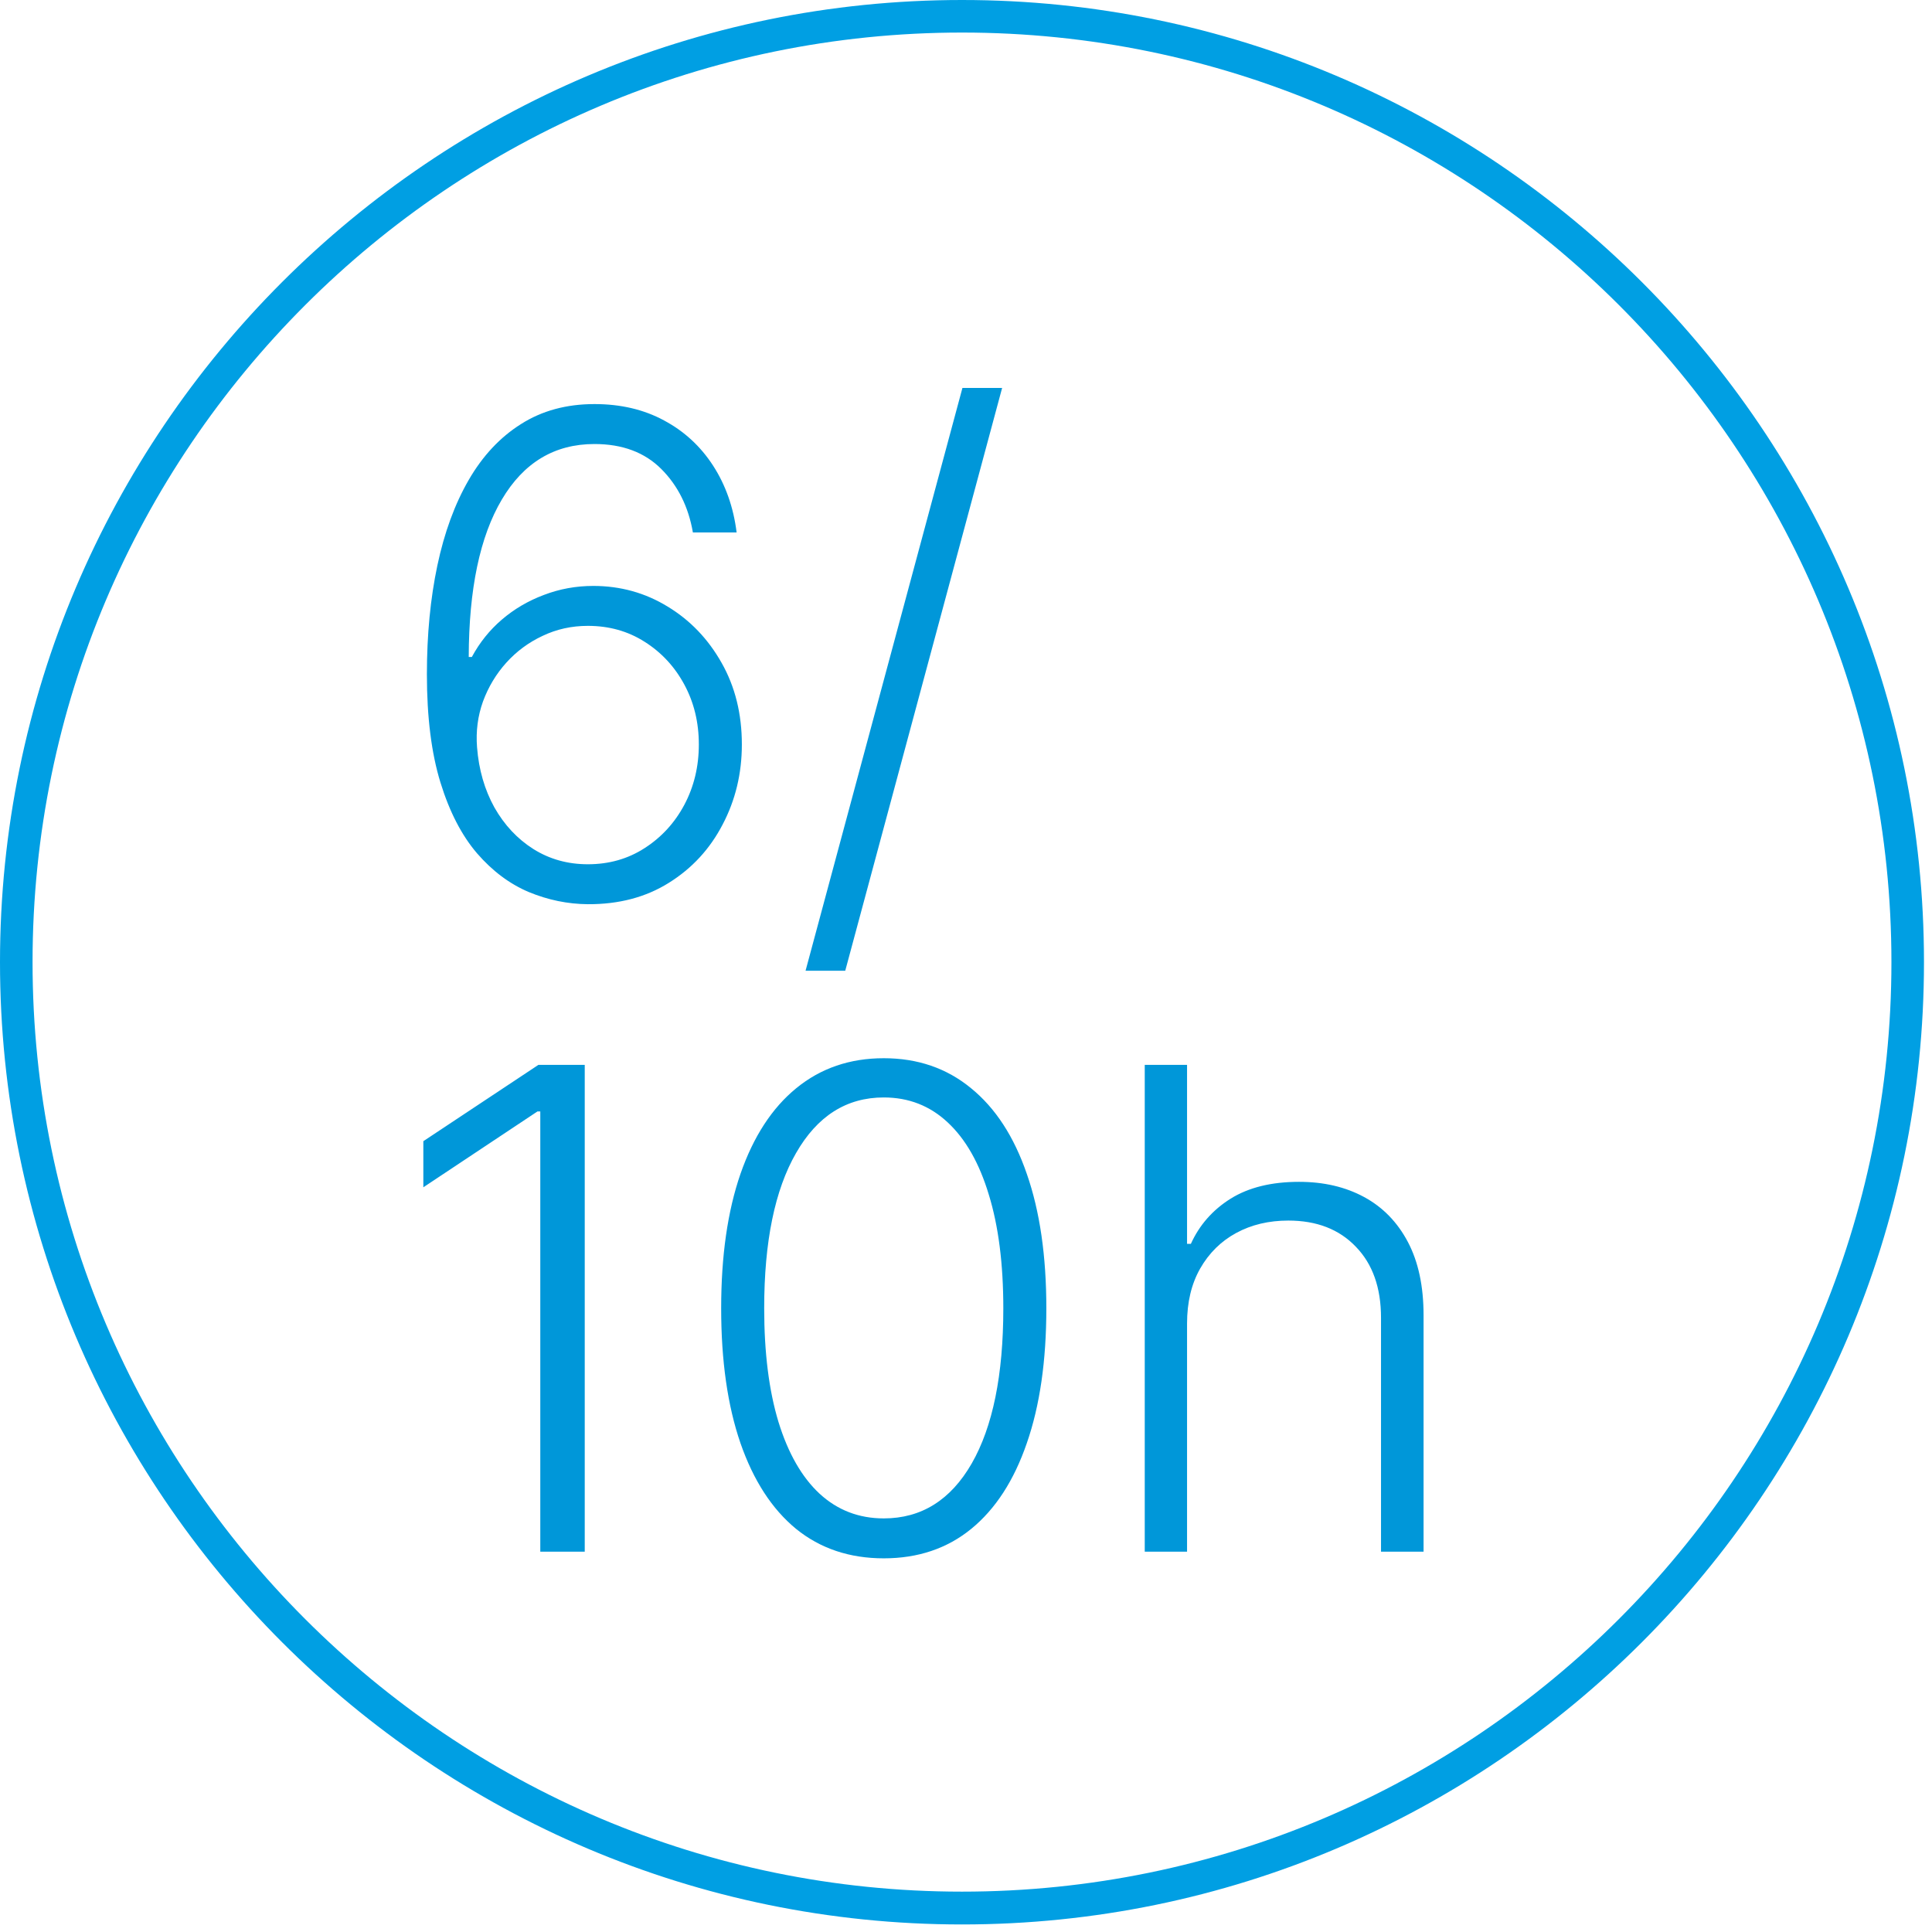
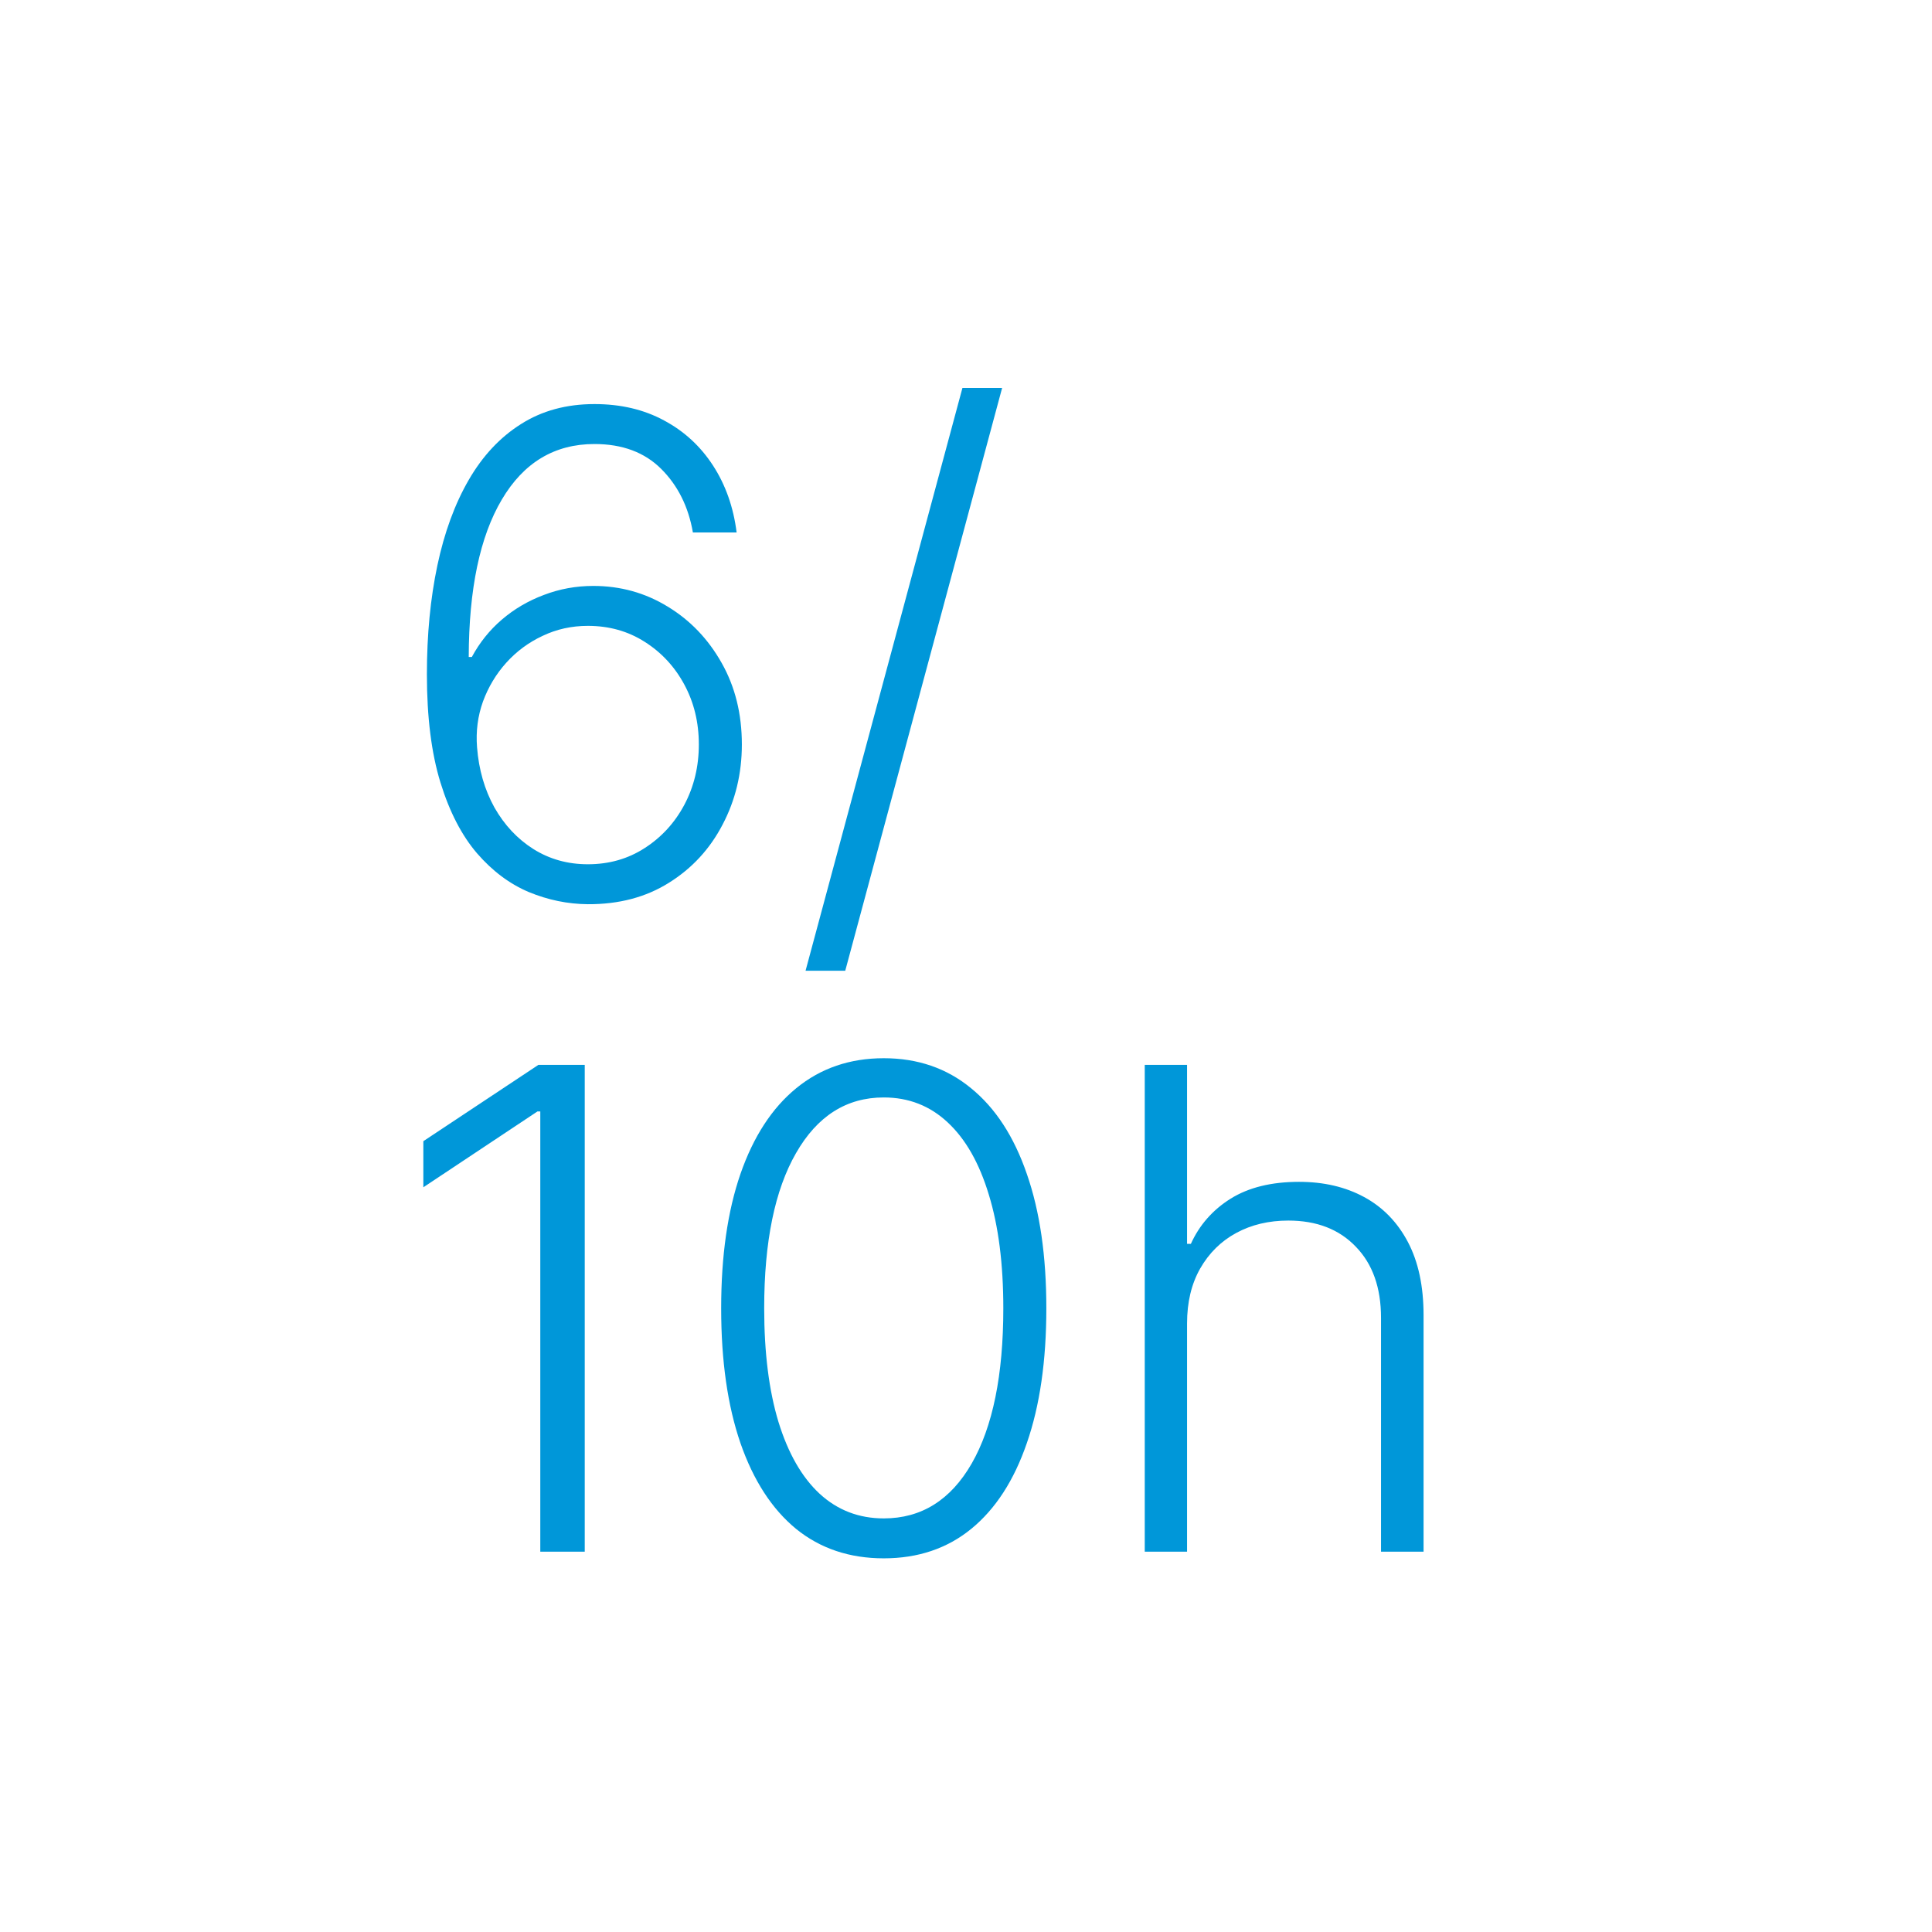
<svg xmlns="http://www.w3.org/2000/svg" width="127" height="127" viewBox="0 0 127 127" fill="none">
-   <path d="M63.237 126.504C28.366 126.504 0 98.118 0 63.244C0 28.369 28.366 0 63.237 0C98.108 0 126.473 28.369 126.473 63.244C126.473 98.118 98.108 126.504 63.237 126.504ZM63.237 2.14C29.555 2.14 2.14 29.558 2.14 63.244C2.14 96.929 29.555 124.347 63.237 124.347C96.919 124.347 124.333 96.946 124.333 63.244C124.333 29.541 96.936 2.14 63.237 2.14Z" fill="#009FE3" />
  <path d="M38.641 59.438C37.318 59.427 36.026 59.161 34.766 58.641C33.505 58.109 32.37 57.26 31.359 56.094C30.349 54.917 29.547 53.365 28.953 51.438C28.359 49.51 28.062 47.141 28.062 44.328C28.062 41.724 28.292 39.339 28.75 37.172C29.208 35.005 29.896 33.13 30.812 31.547C31.729 29.963 32.875 28.74 34.25 27.875C35.625 27 37.234 26.562 39.078 26.562C40.807 26.562 42.333 26.922 43.656 27.641C44.979 28.349 46.052 29.338 46.875 30.609C47.698 31.88 48.214 33.344 48.422 35H45.547C45.255 33.312 44.562 31.922 43.469 30.828C42.375 29.734 40.911 29.188 39.078 29.188C36.453 29.188 34.422 30.406 32.984 32.844C31.547 35.271 30.823 38.719 30.812 43.188H31.016C31.526 42.24 32.182 41.422 32.984 40.734C33.797 40.036 34.719 39.495 35.75 39.109C36.781 38.714 37.865 38.516 39 38.516C40.781 38.516 42.411 38.969 43.891 39.875C45.37 40.771 46.552 42.005 47.438 43.578C48.323 45.141 48.766 46.927 48.766 48.938C48.766 50.844 48.344 52.599 47.5 54.203C46.667 55.807 45.49 57.083 43.969 58.031C42.458 58.979 40.682 59.448 38.641 59.438ZM38.641 56.812C40.036 56.812 41.281 56.458 42.375 55.75C43.479 55.042 44.349 54.094 44.984 52.906C45.62 51.708 45.938 50.385 45.938 48.938C45.938 47.49 45.62 46.177 44.984 45C44.349 43.823 43.479 42.885 42.375 42.188C41.281 41.49 40.036 41.141 38.641 41.141C37.578 41.141 36.589 41.359 35.672 41.797C34.755 42.224 33.958 42.812 33.281 43.562C32.615 44.302 32.104 45.151 31.75 46.109C31.406 47.068 31.276 48.073 31.359 49.125C31.474 50.594 31.854 51.911 32.5 53.078C33.156 54.234 34.01 55.146 35.062 55.812C36.125 56.479 37.318 56.812 38.641 56.812ZM65.875 25.5L55.562 63.812H52.953L63.266 25.5H65.875ZM38.438 70V102H35.516V73.062H35.328L27.828 78.047V75.016L35.391 70H38.438ZM58.094 102.437C55.844 102.437 53.922 101.792 52.328 100.5C50.745 99.198 49.526 97.318 48.672 94.859C47.828 92.401 47.406 89.448 47.406 86C47.406 82.562 47.828 79.62 48.672 77.172C49.526 74.713 50.75 72.833 52.344 71.531C53.948 70.219 55.865 69.562 58.094 69.562C60.323 69.562 62.234 70.219 63.828 71.531C65.432 72.833 66.656 74.713 67.5 77.172C68.354 79.62 68.781 82.562 68.781 86C68.781 89.448 68.354 92.401 67.5 94.859C66.656 97.318 65.438 99.198 63.844 100.5C62.26 101.792 60.344 102.437 58.094 102.437ZM58.094 99.812C60.562 99.812 62.49 98.609 63.875 96.203C65.26 93.787 65.953 90.385 65.953 86C65.953 83.083 65.635 80.594 65 78.531C64.375 76.458 63.474 74.875 62.297 73.781C61.13 72.688 59.729 72.141 58.094 72.141C55.646 72.141 53.724 73.359 52.328 75.797C50.932 78.224 50.234 81.625 50.234 86C50.234 88.917 50.547 91.406 51.172 93.469C51.807 95.531 52.708 97.104 53.875 98.188C55.052 99.271 56.458 99.812 58.094 99.812ZM78.031 87V102H75.25V70H78.031V81.766H78.281C78.844 80.526 79.713 79.537 80.891 78.797C82.078 78.057 83.578 77.688 85.391 77.688C87.016 77.688 88.443 78.021 89.672 78.688C90.901 79.354 91.859 80.338 92.547 81.641C93.234 82.943 93.578 84.547 93.578 86.453V102H90.781V86.625C90.781 84.646 90.229 83.088 89.125 81.953C88.031 80.807 86.552 80.234 84.688 80.234C83.406 80.234 82.266 80.505 81.266 81.047C80.266 81.588 79.474 82.37 78.891 83.391C78.318 84.401 78.031 85.604 78.031 87Z" fill="#0097D9" />
</svg>